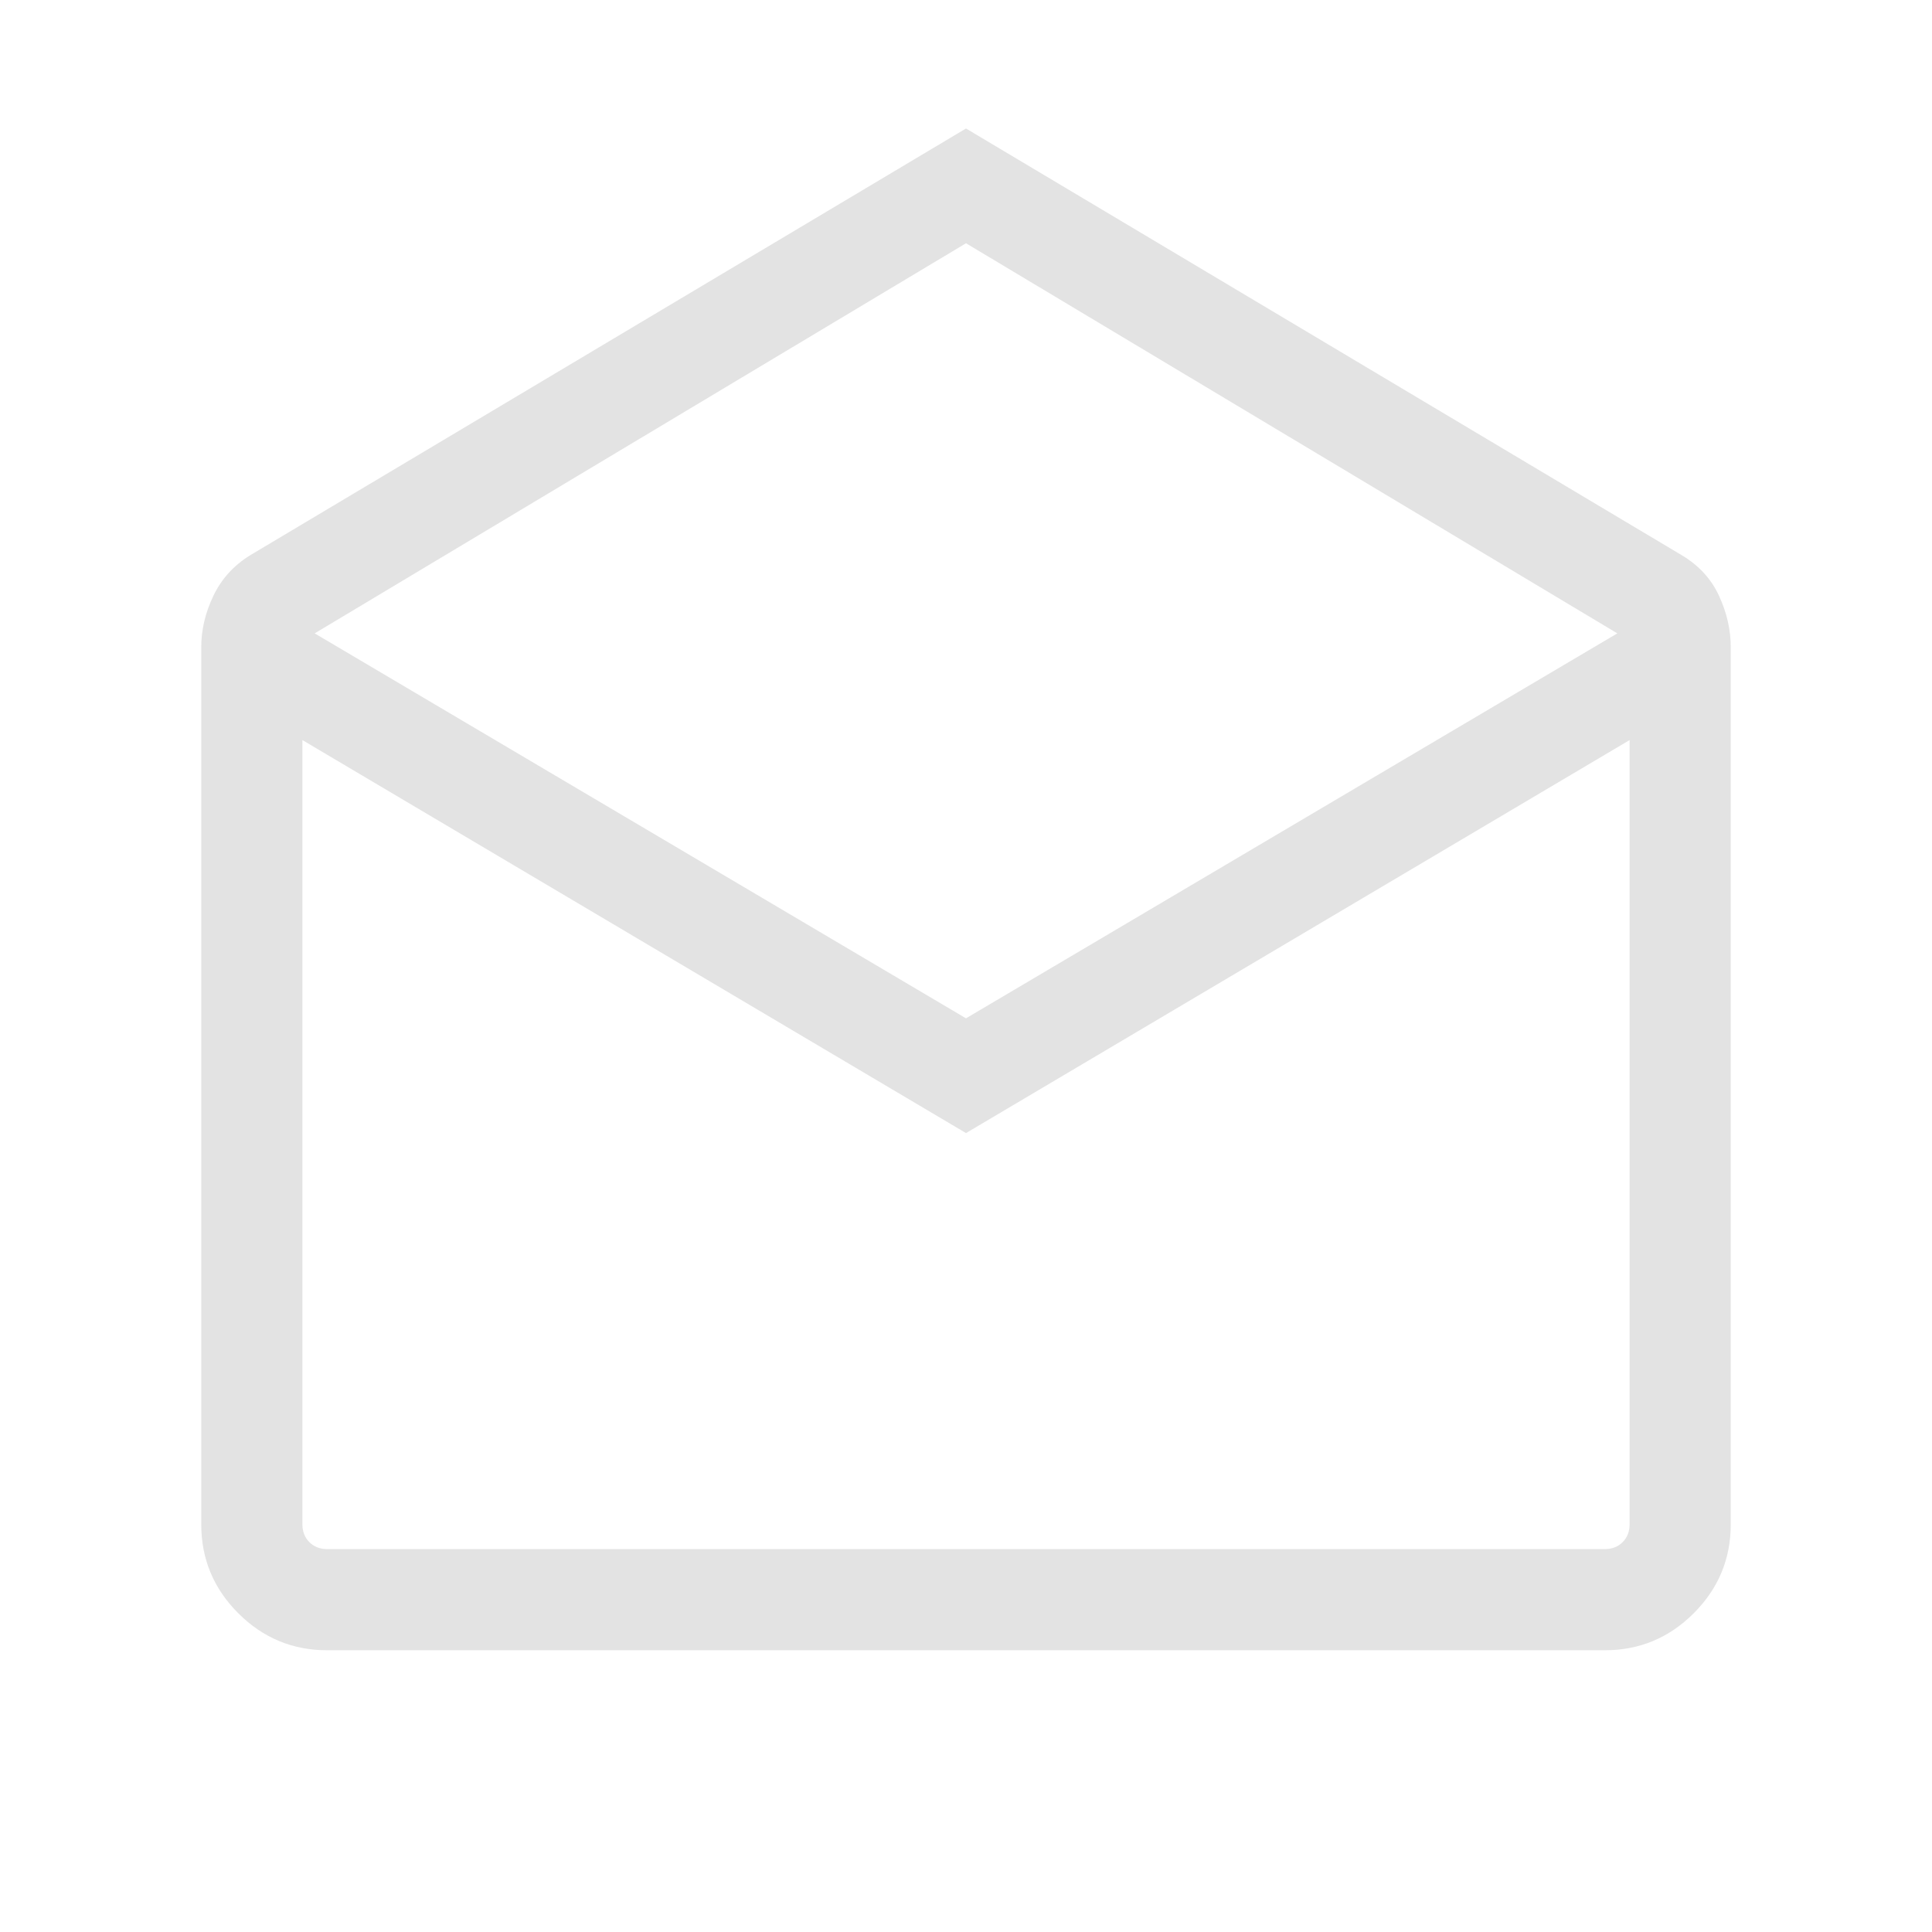
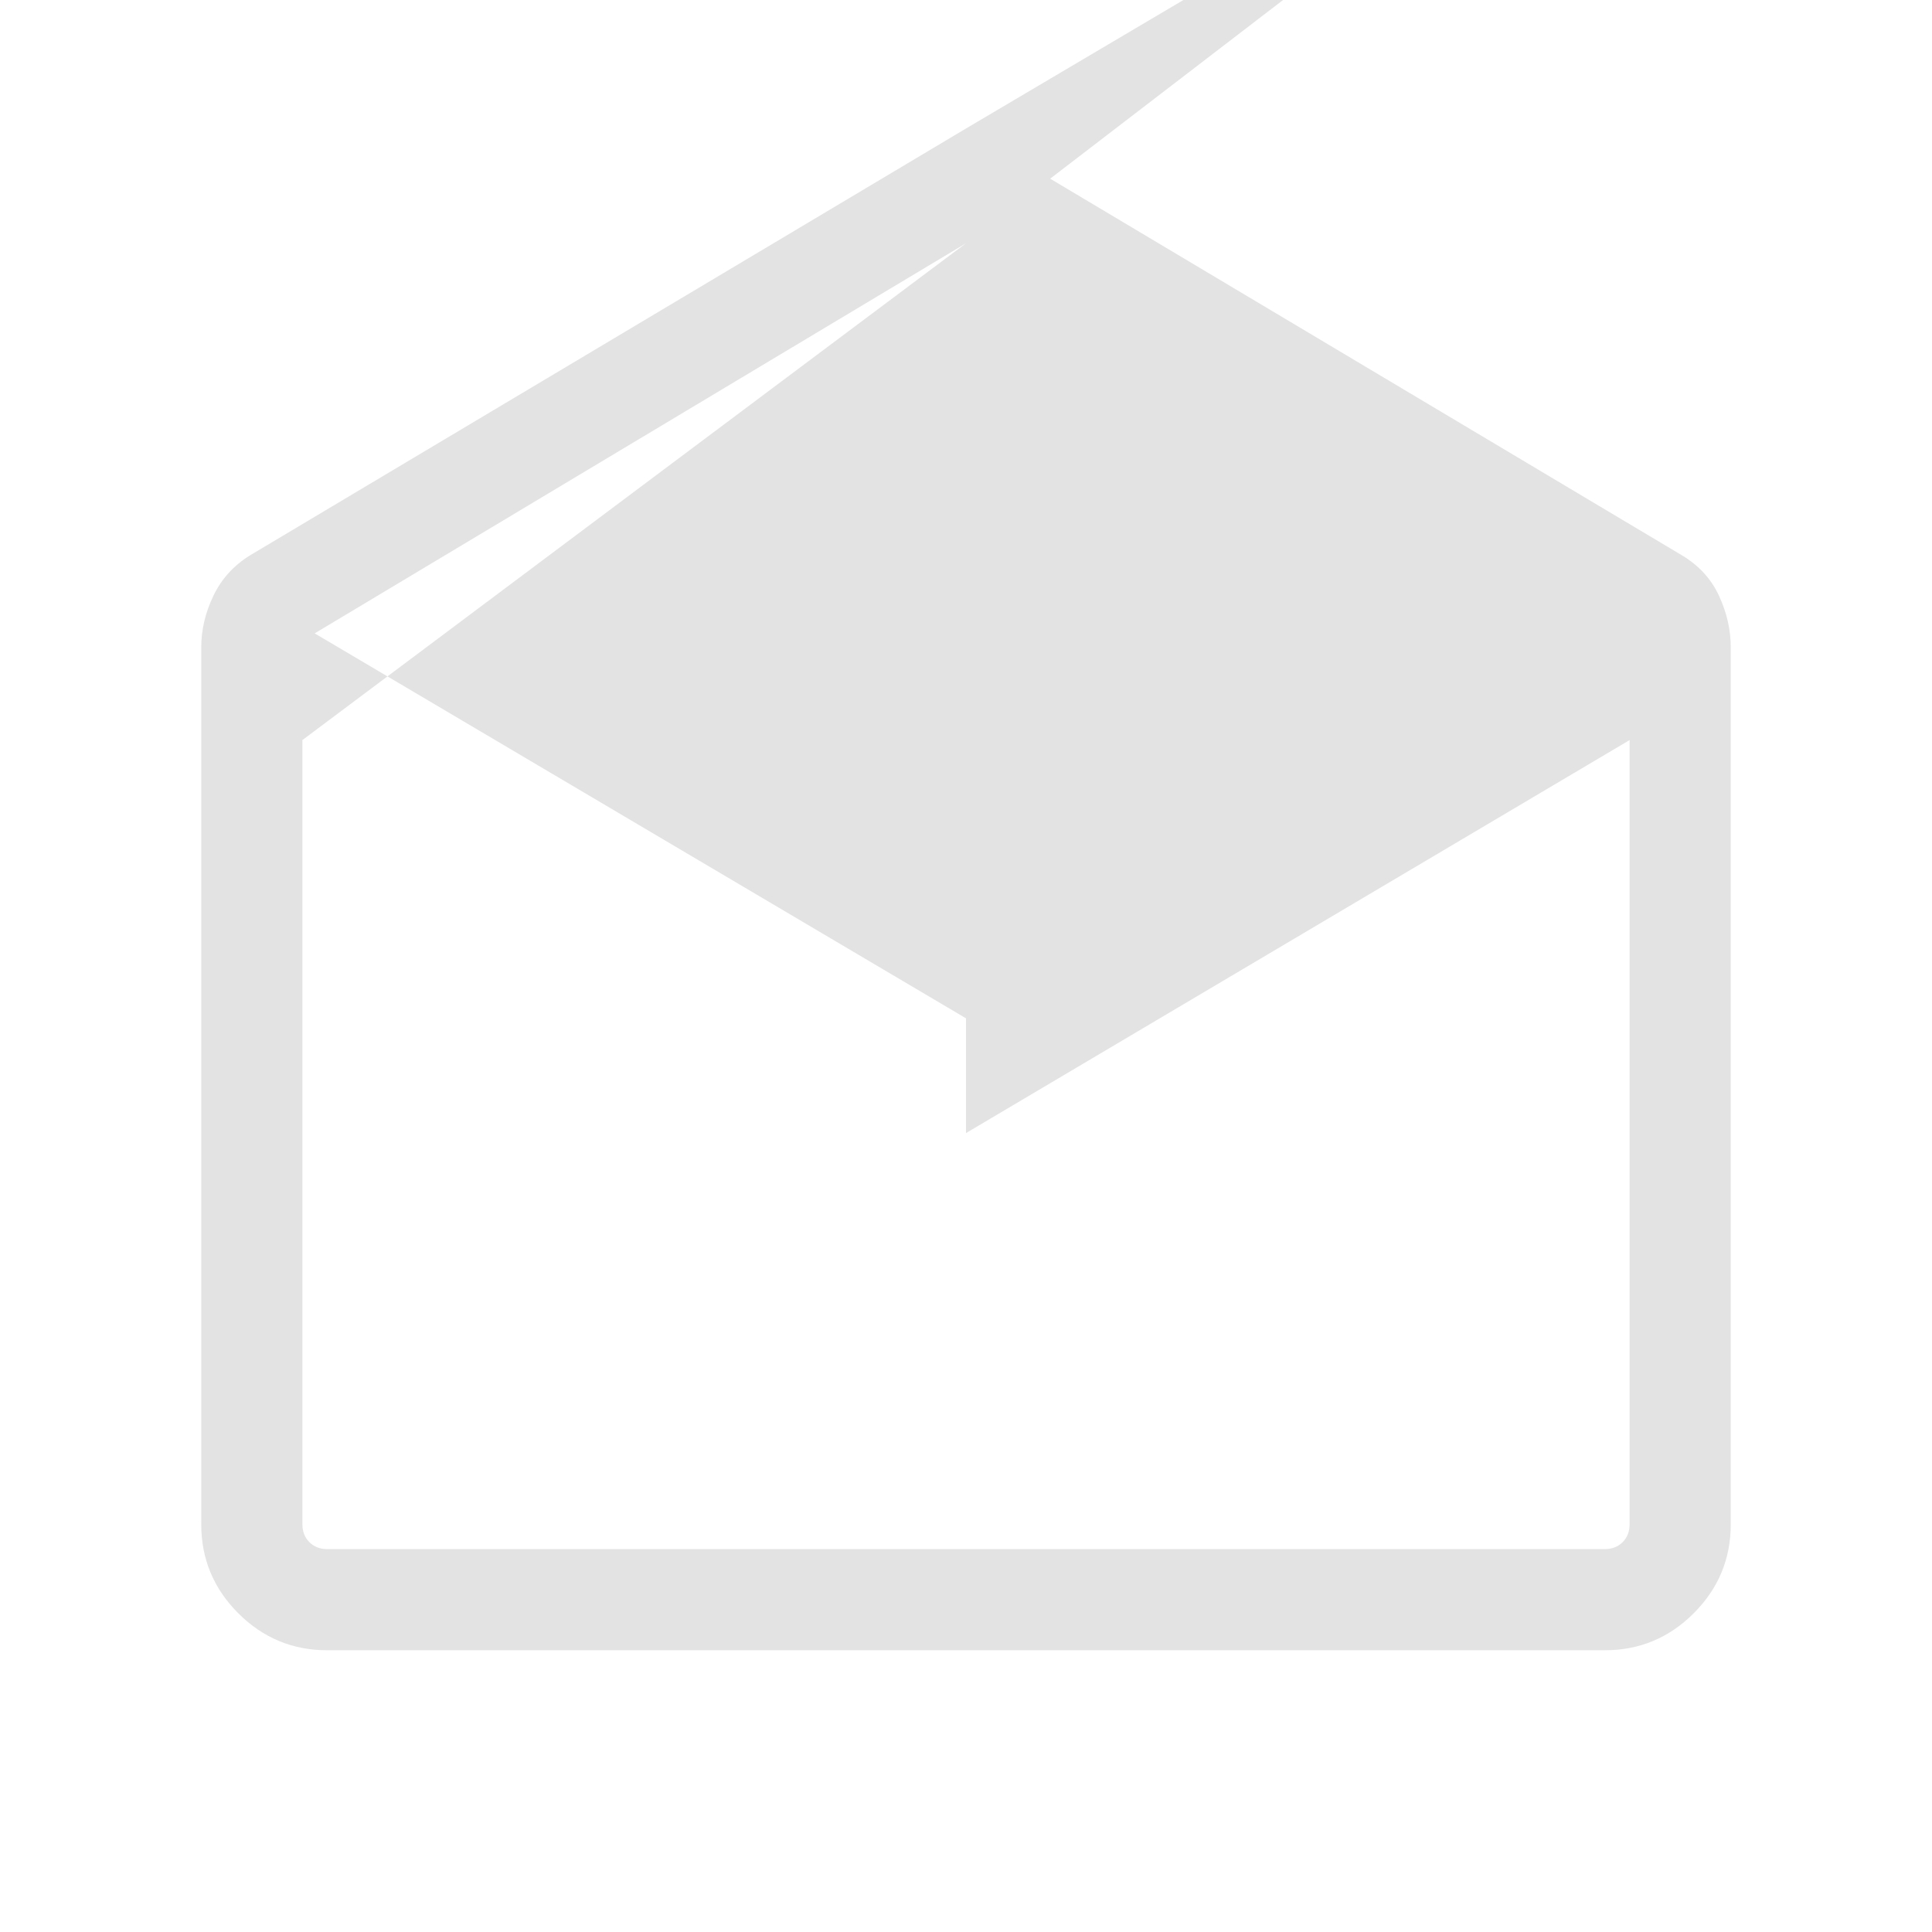
<svg xmlns="http://www.w3.org/2000/svg" height="40px" viewBox="0 -960 960 960" width="40px" fill="#e3e3e3">
-   <path d="M480-896.15 835.69-684.1q12.72 7.61 18.51 20.22 5.8 12.6 5.8 25.42v435.89q0 25.79-18.39 44.18T797.43-140H162.57q-25.79 0-44.18-18.39T100-202.57v-435.89q0-12.82 6-25.42 6-12.61 18.31-20.22L480-896.15ZM480-454l323.64-191.28L480-839.13 156.36-645.28 480-454Zm0 57.02L150.26-592.26v389.69q0 5.39 3.46 8.85t8.85 3.46h634.86q5.39 0 8.85-3.46t3.46-8.85v-389.69L480-396.98Zm0 206.72h329.74-659.48H480Z" />
+   <path d="M480-896.15 835.69-684.1q12.72 7.61 18.51 20.22 5.8 12.6 5.8 25.42v435.89q0 25.79-18.39 44.18T797.43-140H162.57q-25.79 0-44.18-18.39T100-202.57v-435.89q0-12.82 6-25.42 6-12.61 18.31-20.22L480-896.15Zl323.64-191.28L480-839.13 156.36-645.28 480-454Zm0 57.02L150.26-592.26v389.69q0 5.39 3.46 8.85t8.85 3.46h634.86q5.39 0 8.85-3.46t3.46-8.85v-389.69L480-396.98Zm0 206.72h329.74-659.48H480Z" />
</svg>